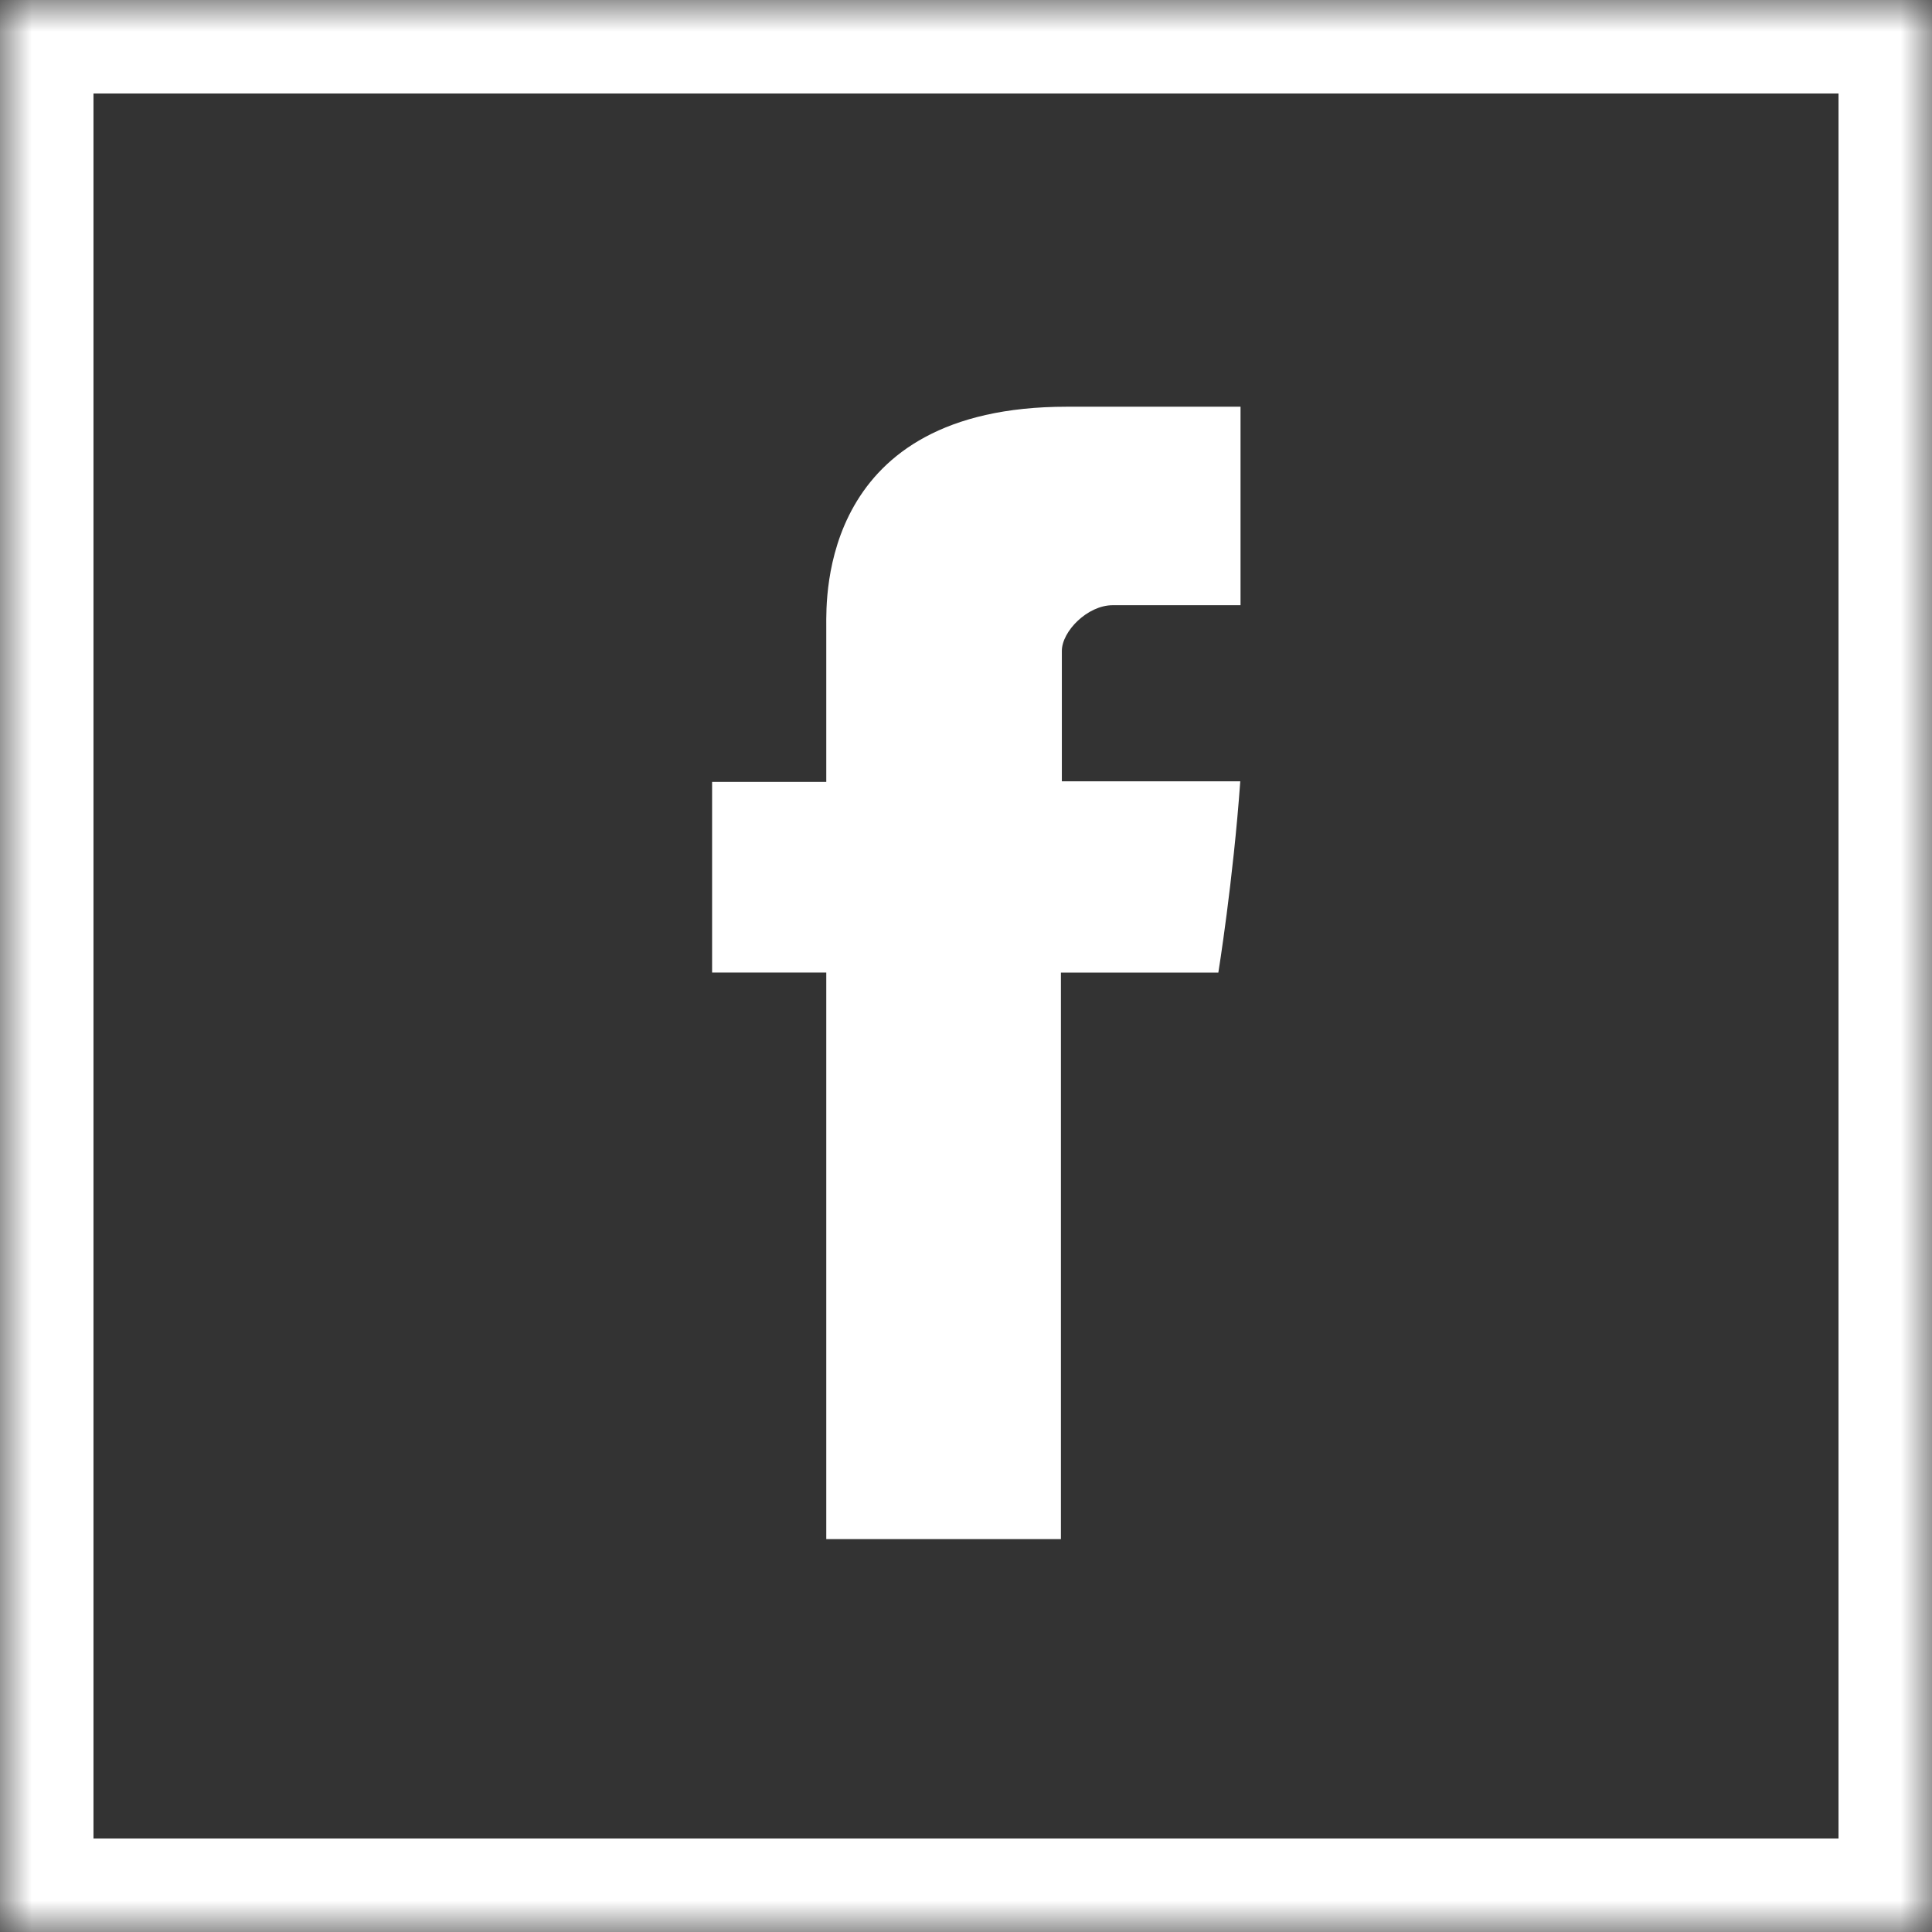
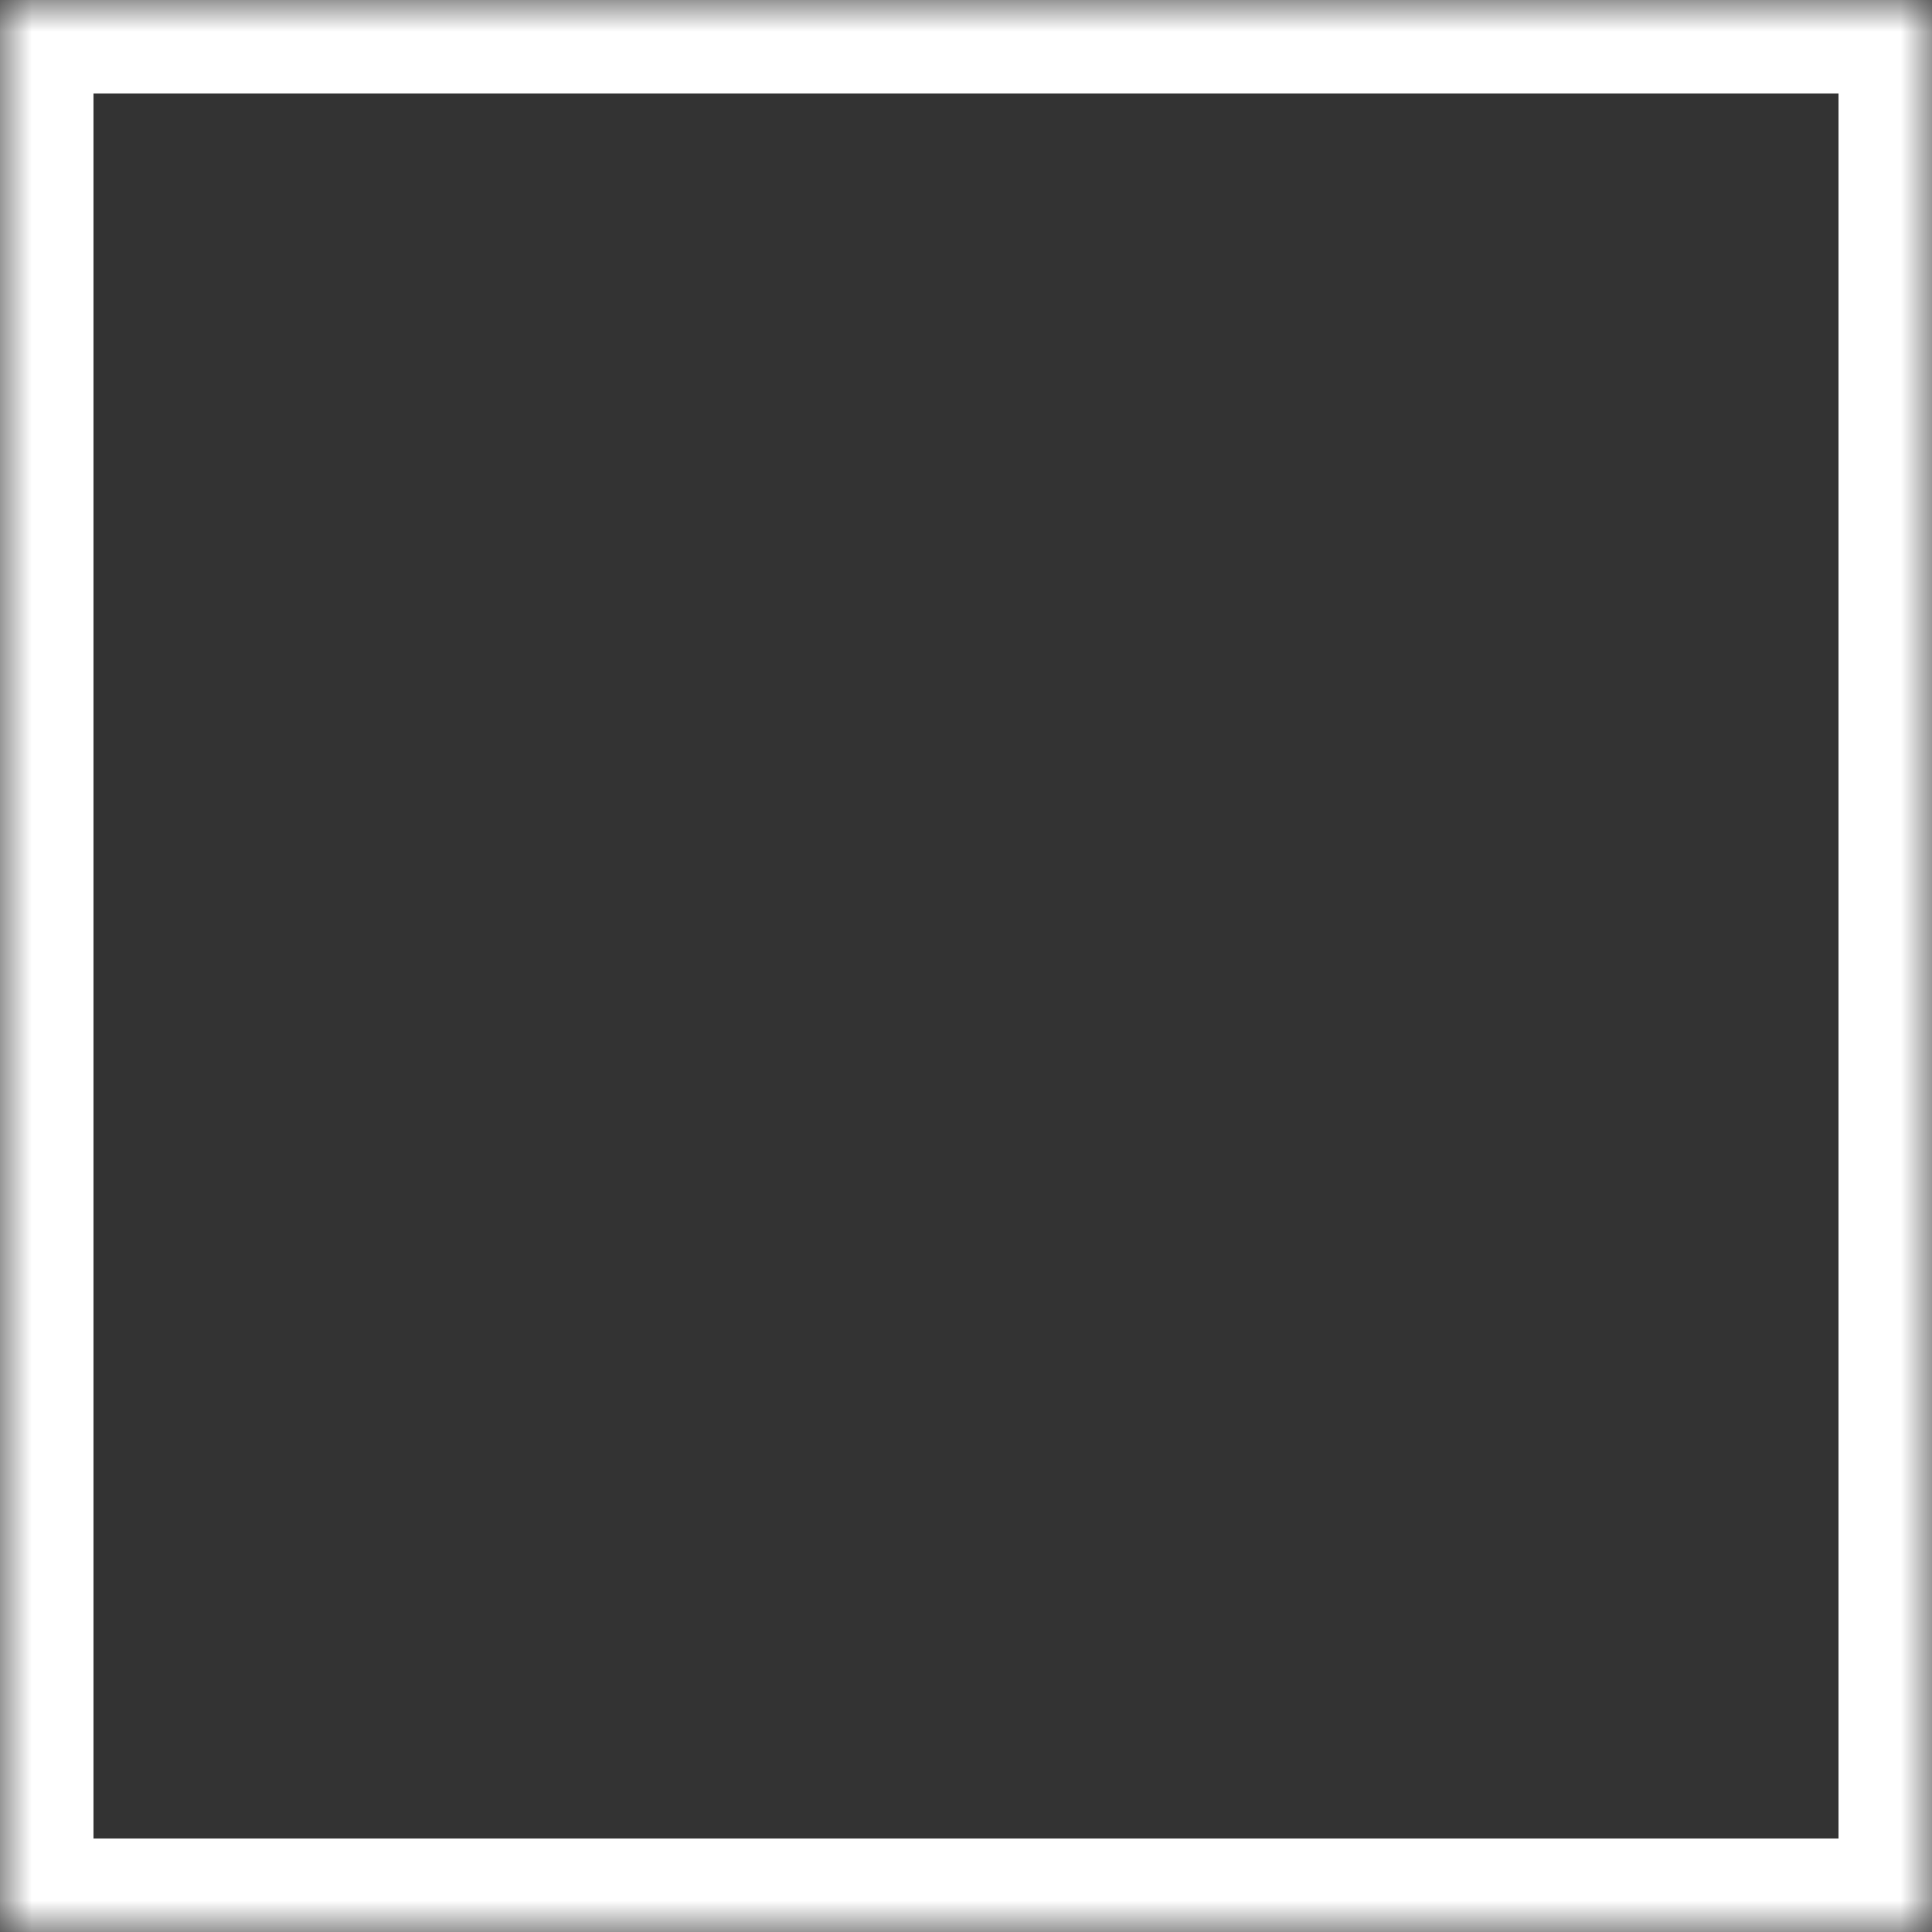
<svg xmlns="http://www.w3.org/2000/svg" xmlns:xlink="http://www.w3.org/1999/xlink" width="31px" height="31px" viewBox="0 0 31 31" version="1.1">
  <rect x="0" y="0" width="31" height="31" fill="#333333" stroke="none" />
  <title>Facebook</title>
  <defs>
    <rect id="path-1" x="0" y="0" width="31" height="31" />
    <mask id="mask-2" maskContentUnits="userSpaceOnUse" maskUnits="objectBoundingBox" x="0" y="0" width="31" height="31" fill="white">
      <use xlink:href="#path-1" />
    </mask>
  </defs>
  <g id="Symbols" stroke="none" stroke-width="1" fill="none" fill-rule="evenodd">
    <g id="Facebook">
      <use id="Rectangle-9" stroke="#FFFFFF" mask="url(#mask-2)" stroke-width="3" xlink:href="#path-1" />
-       <path d="M13.258,24.696 L17.023,24.696 L17.023,15.606 L19.549,15.606 C19.549,15.606 19.786,14.139 19.901,12.536 L17.038,12.536 L17.038,10.444 C17.038,10.131 17.448,9.711 17.854,9.711 L19.905,9.711 L19.905,6.526 L17.116,6.526 C13.166,6.526 13.258,9.588 13.258,10.045 L13.258,12.546 L11.426,12.546 L11.426,15.605 L13.258,15.605 L13.258,24.696 L13.258,24.696 Z" id="Shape" fill="#FFFFFF" />
    </g>
  </g>
</svg>